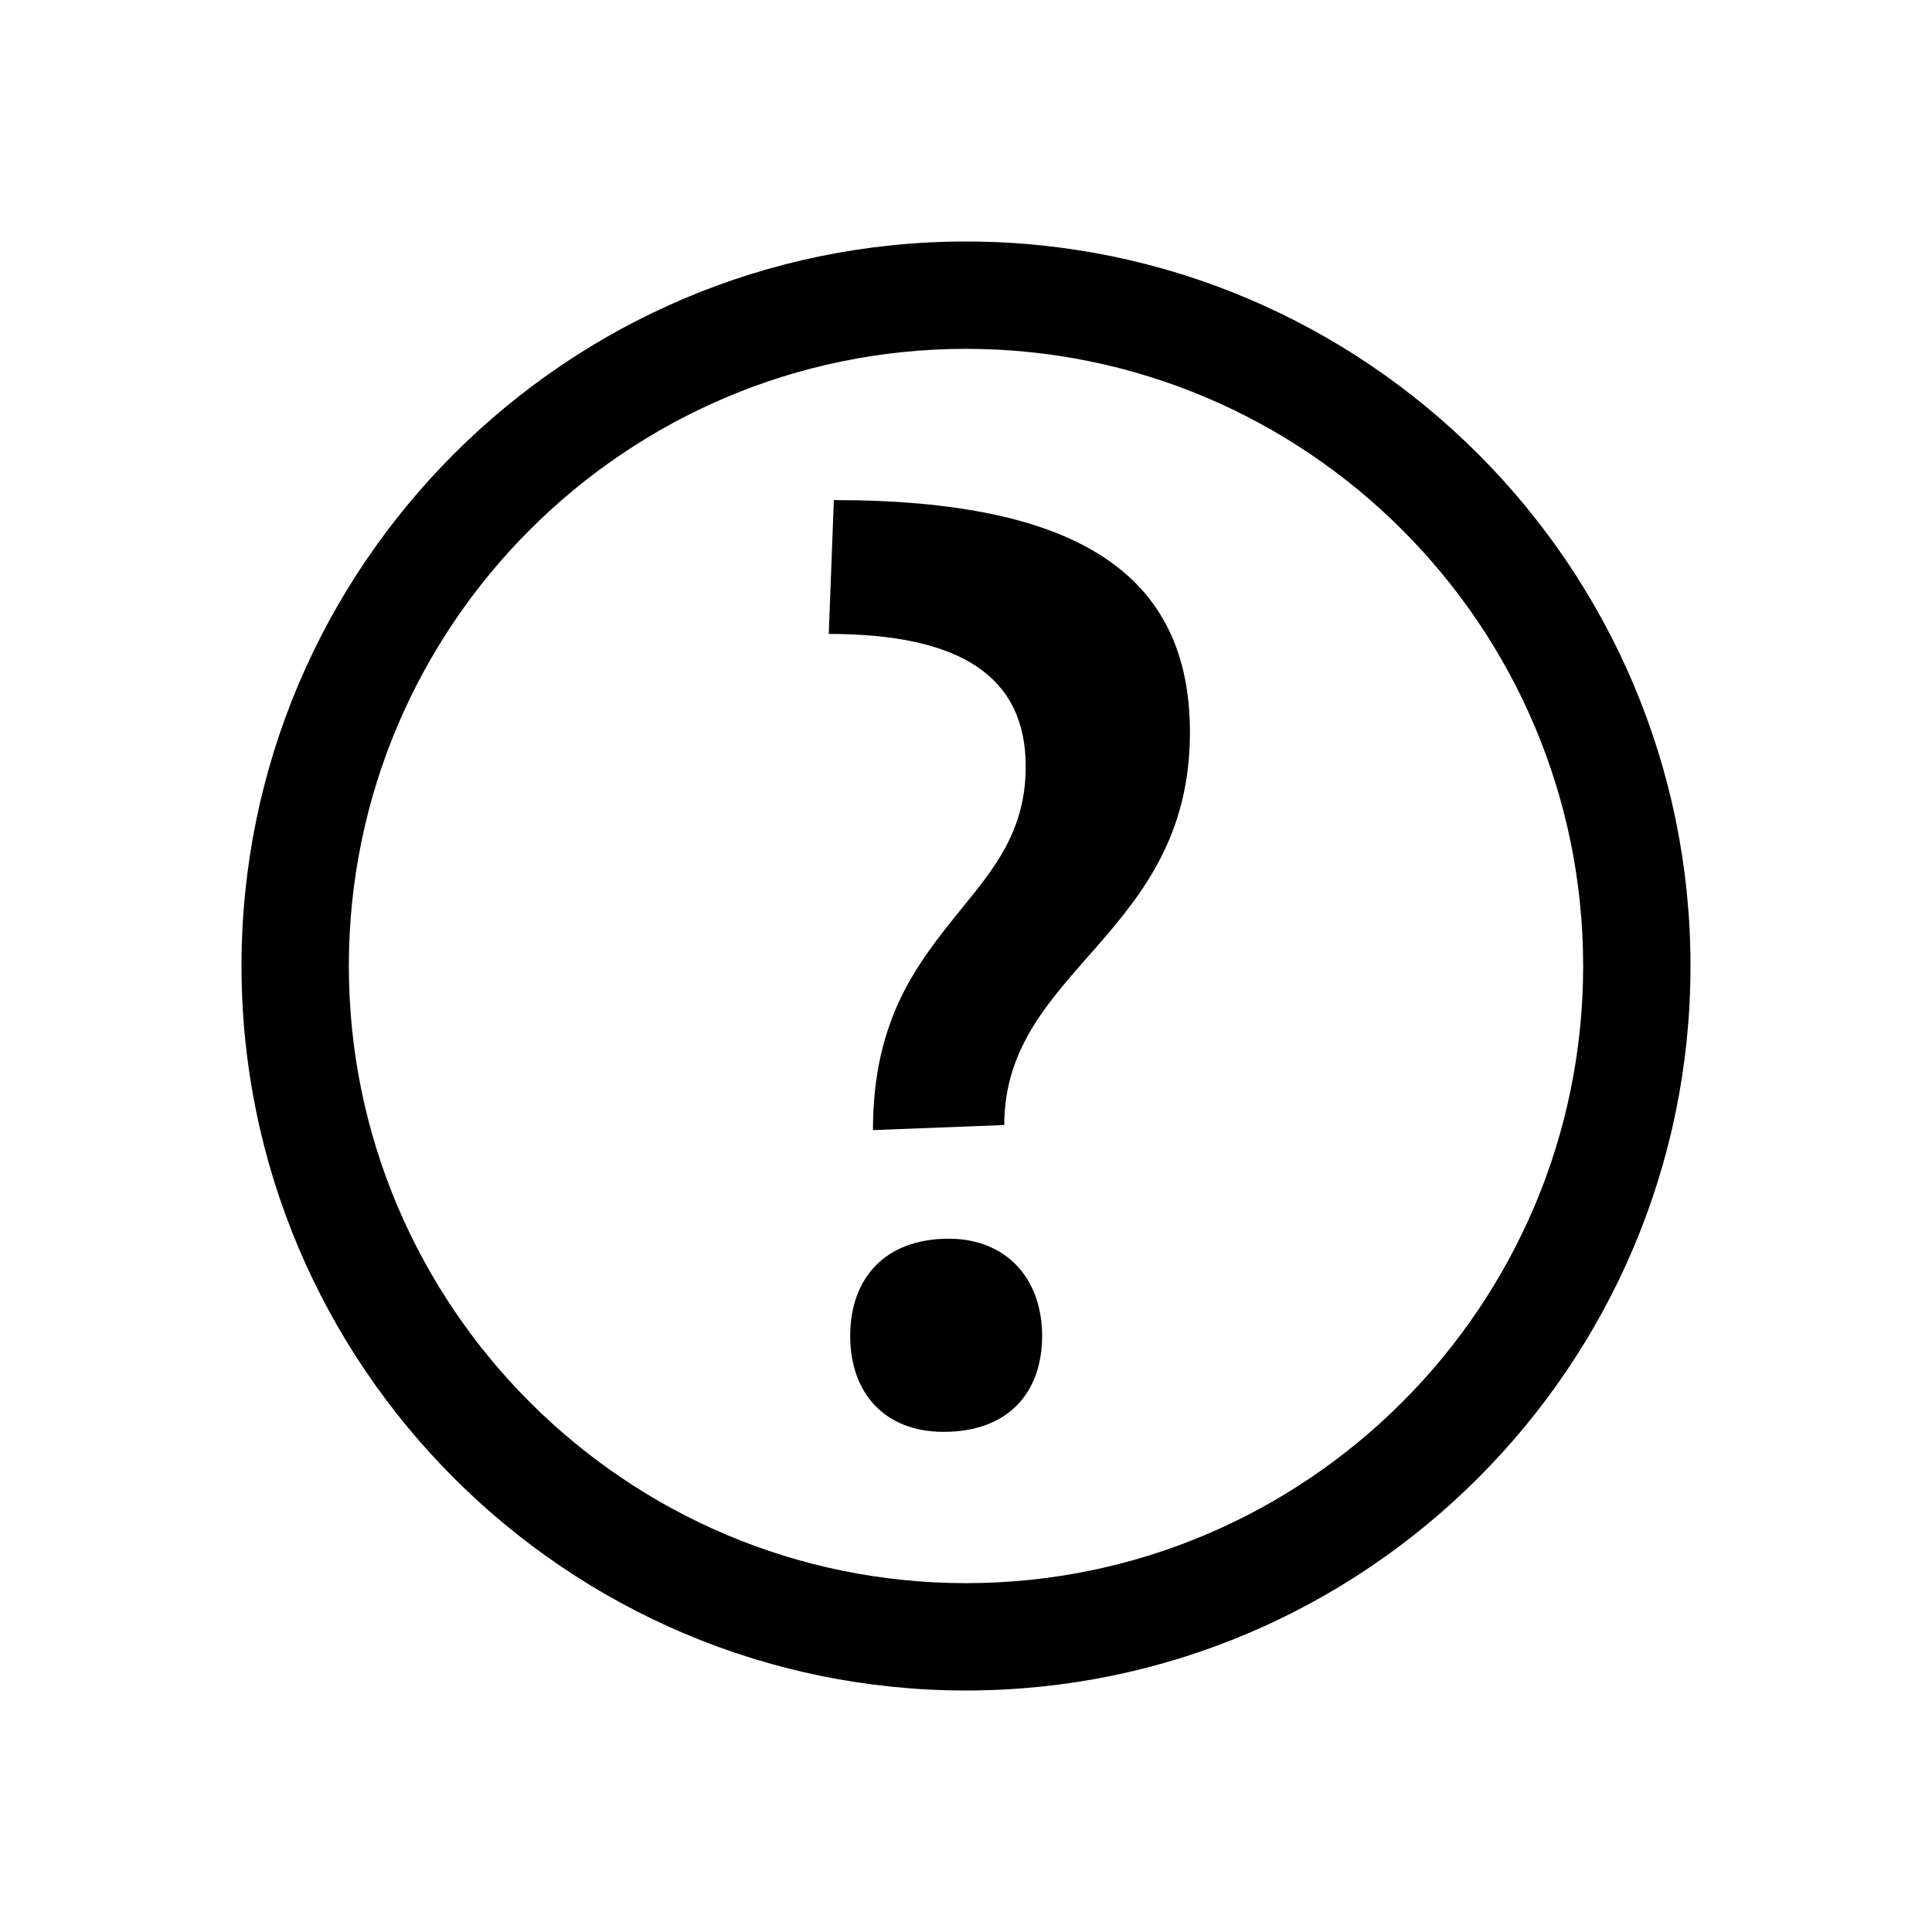
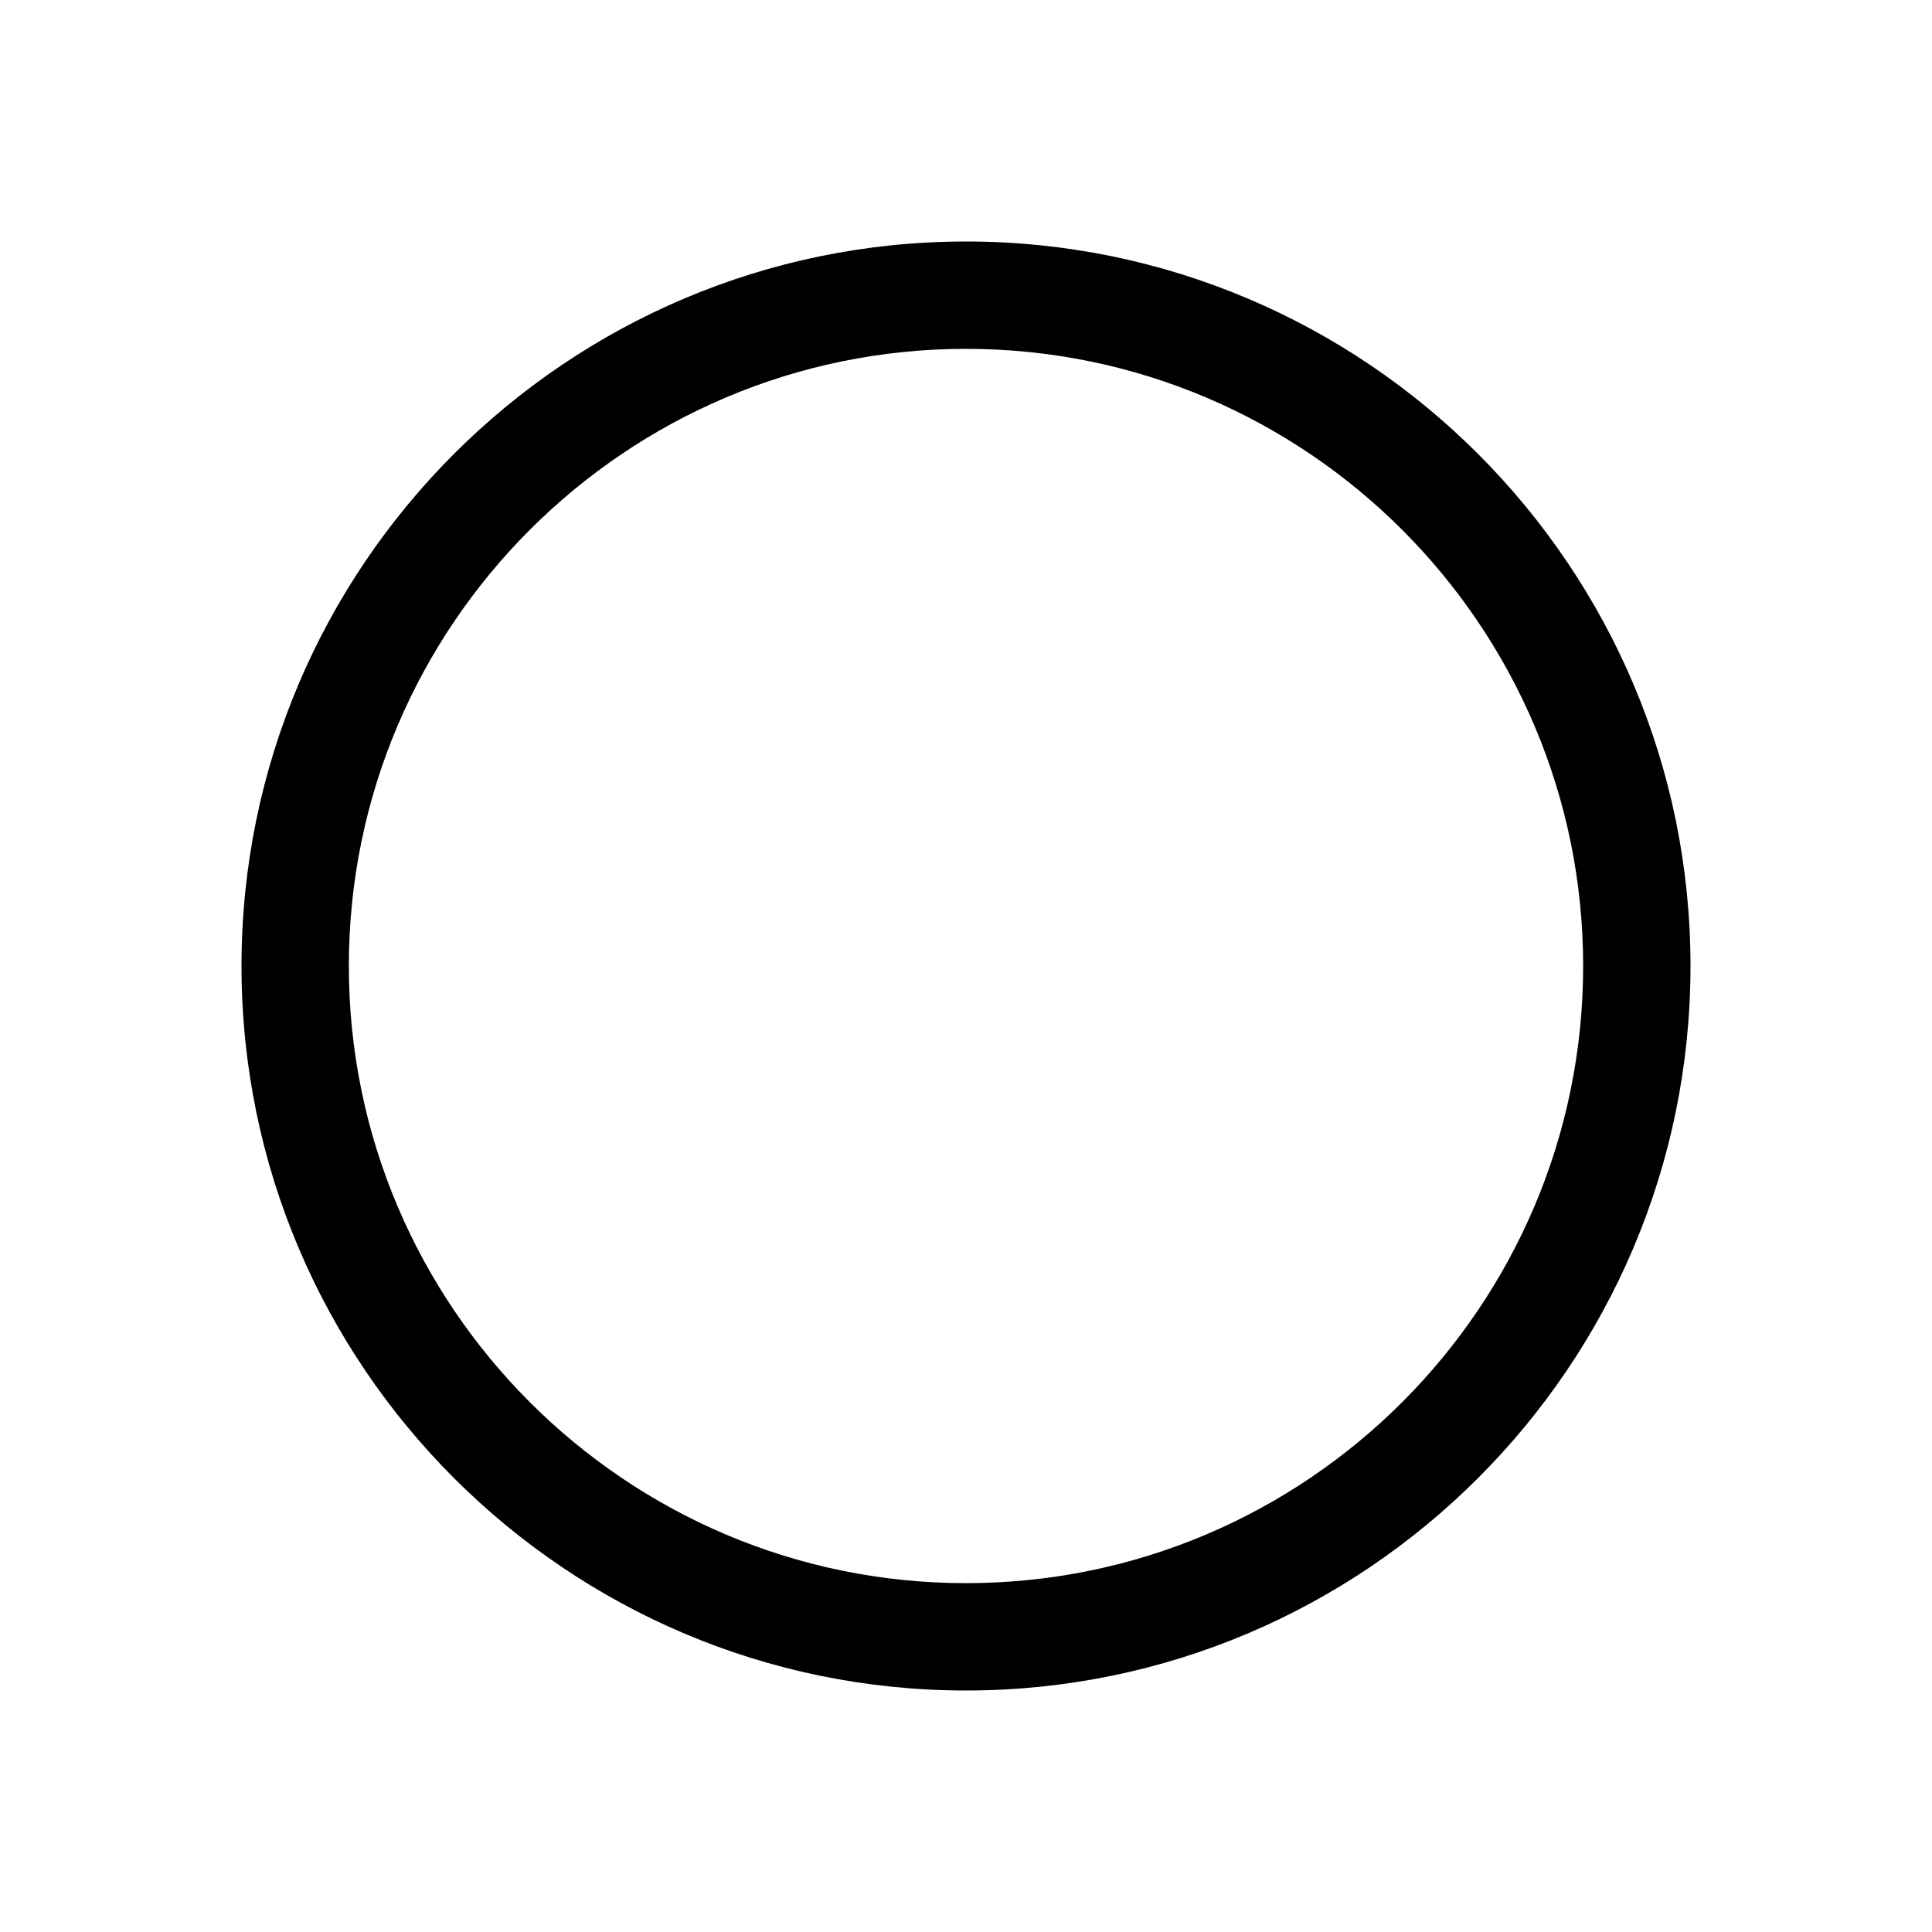
<svg xmlns="http://www.w3.org/2000/svg" version="1.1" width="32" height="32" viewBox="0 0 32 32">
  <title>help</title>
  <path d="M16 26.222c-5.636 0-10.222-4.586-10.222-10.222s4.586-10.222 10.222-10.222c5.636 0 10.222 4.586 10.222 10.222s-4.586 10.222-10.222 10.222zM16 4c-6.617 0-12 5.383-12 12s5.383 12 12 12c6.617 0 12-5.383 12-12s-5.383-12-12-12z" />
-   <path d="M14.082 22.127c0-0.941 0.564-1.61 1.631-1.61 0.962 0 1.548 0.668 1.548 1.61s-0.565 1.589-1.631 1.589c-0.983 0-1.548-0.648-1.548-1.589v0zM14.459 18.719c0-1.861 0.753-2.781 1.443-3.639 0.564-0.691 1.087-1.317 1.087-2.384 0-1.484-1.067-2.196-3.262-2.196l0.084-2.217c4.077 0 5.898 1.255 5.898 3.848 0 3.366-3.075 3.91-3.075 6.503l-2.174 0.084z" />
</svg>